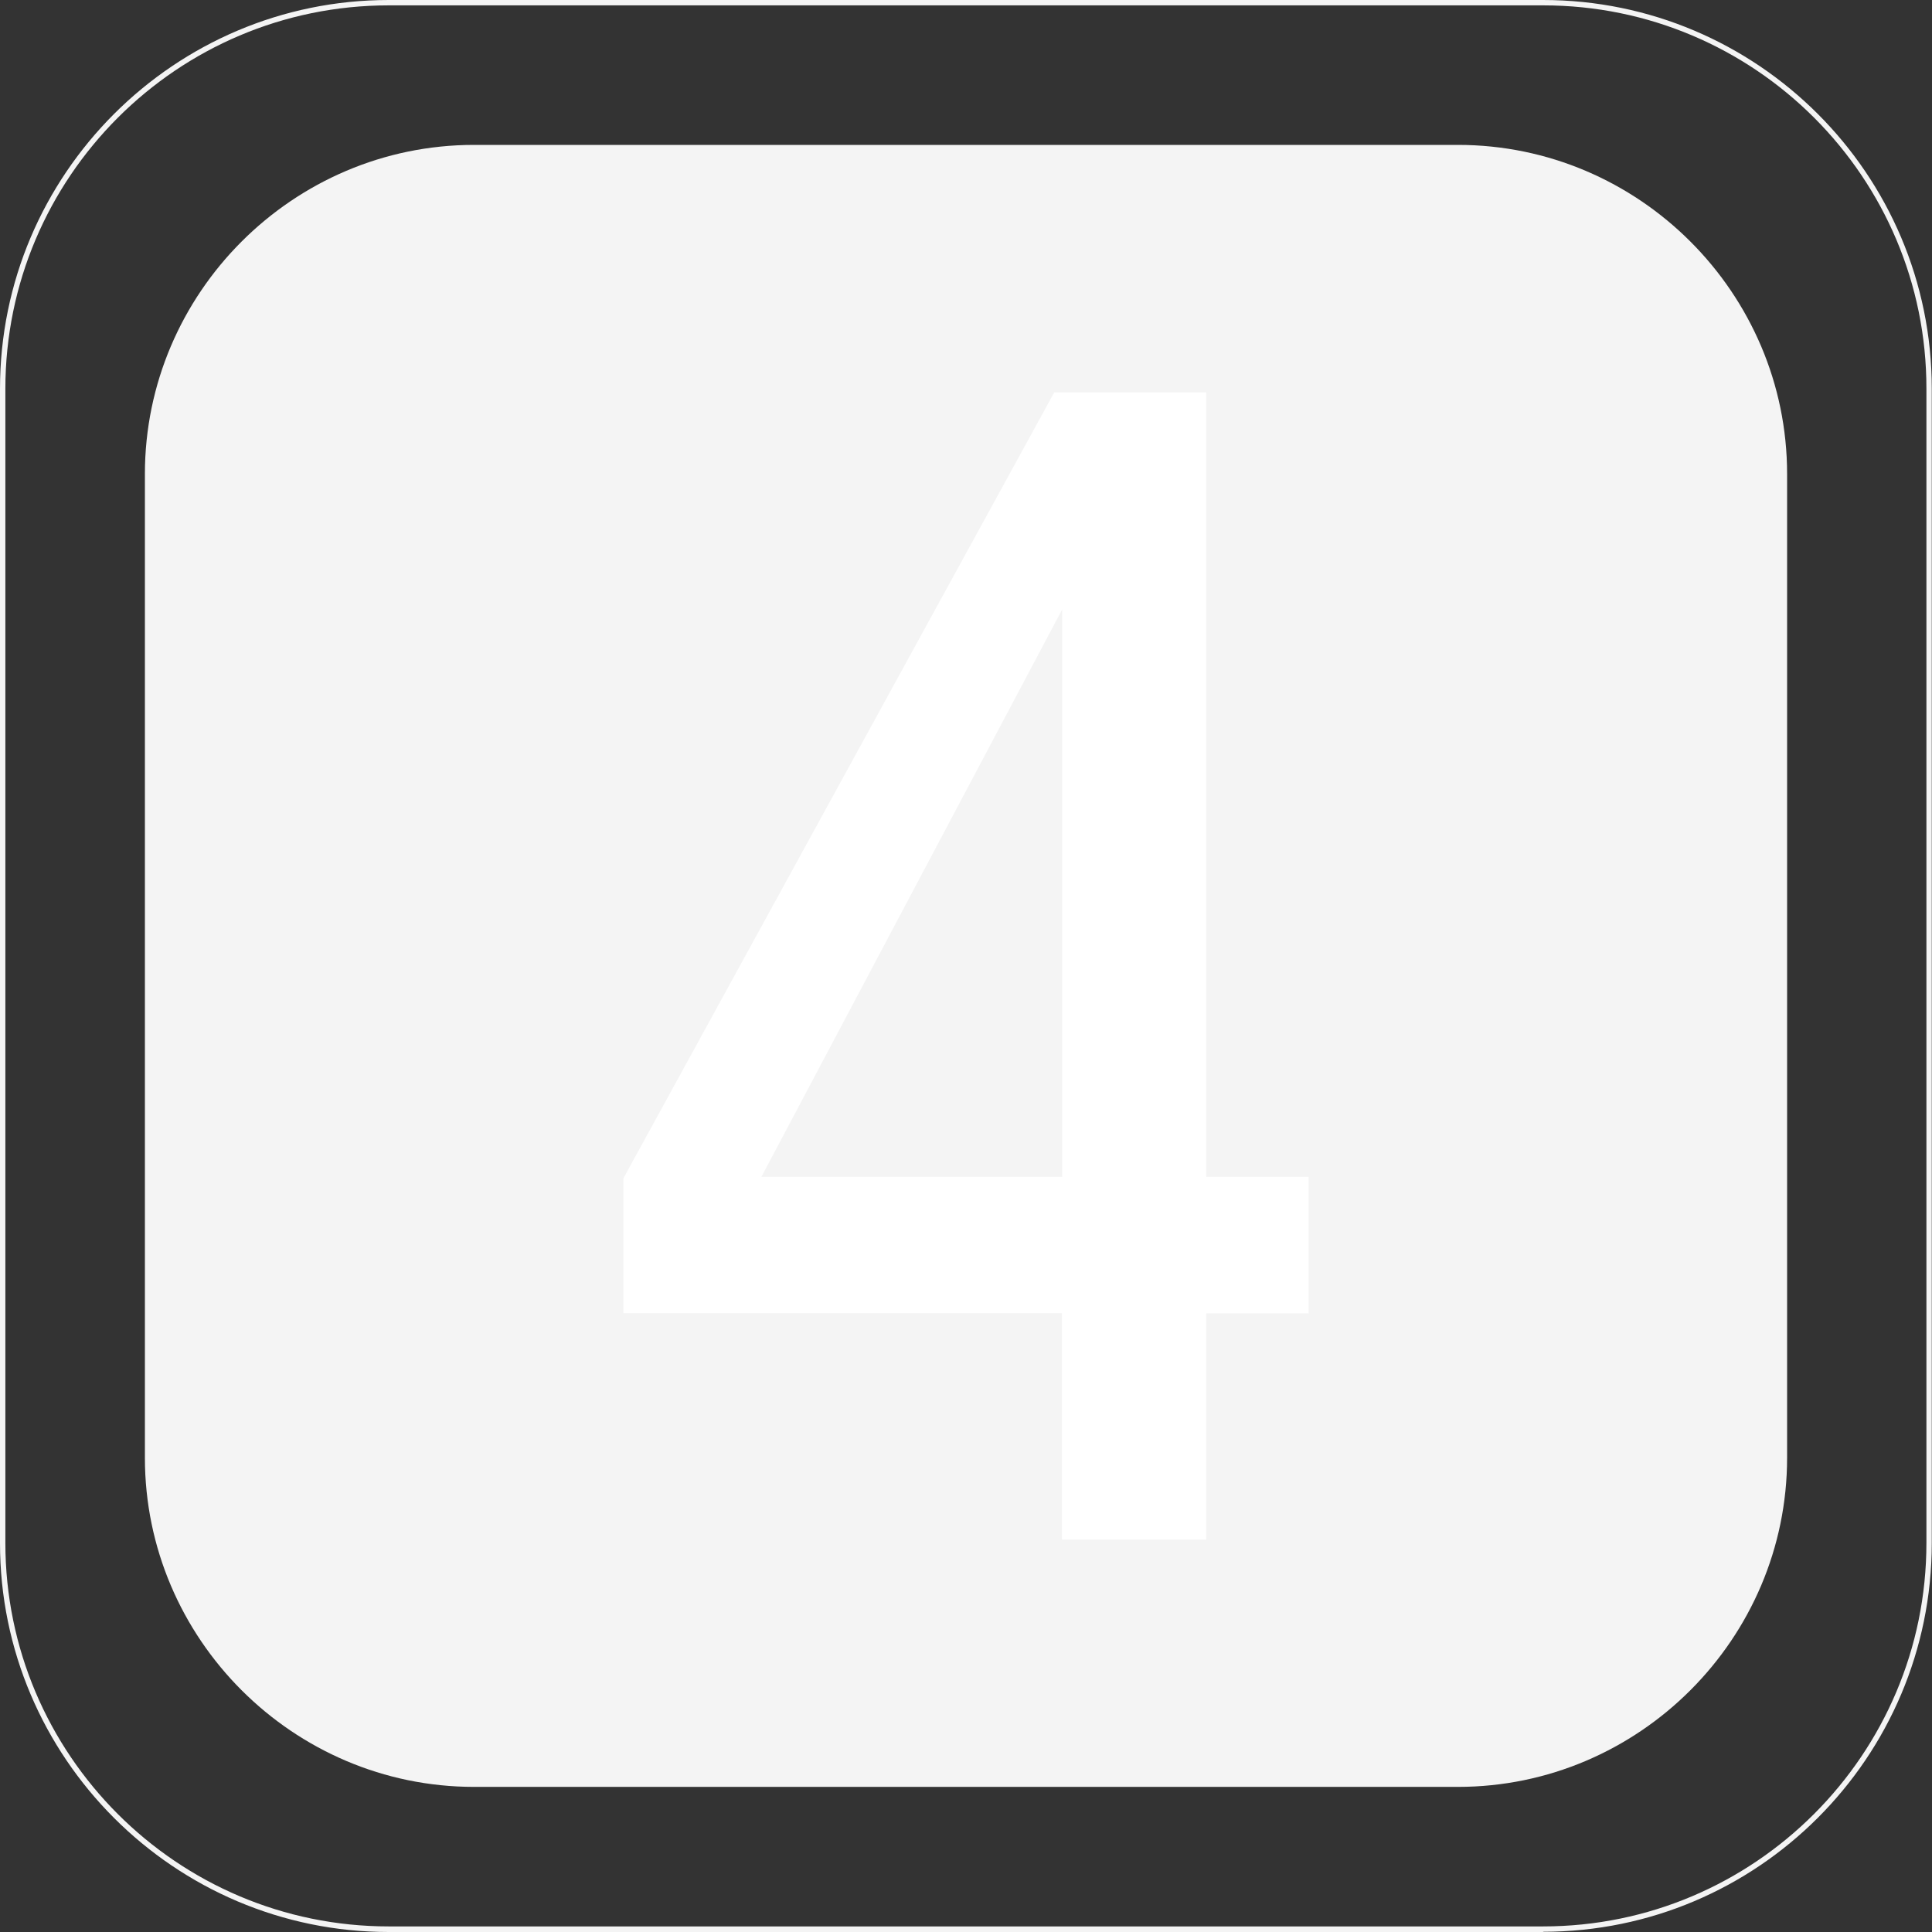
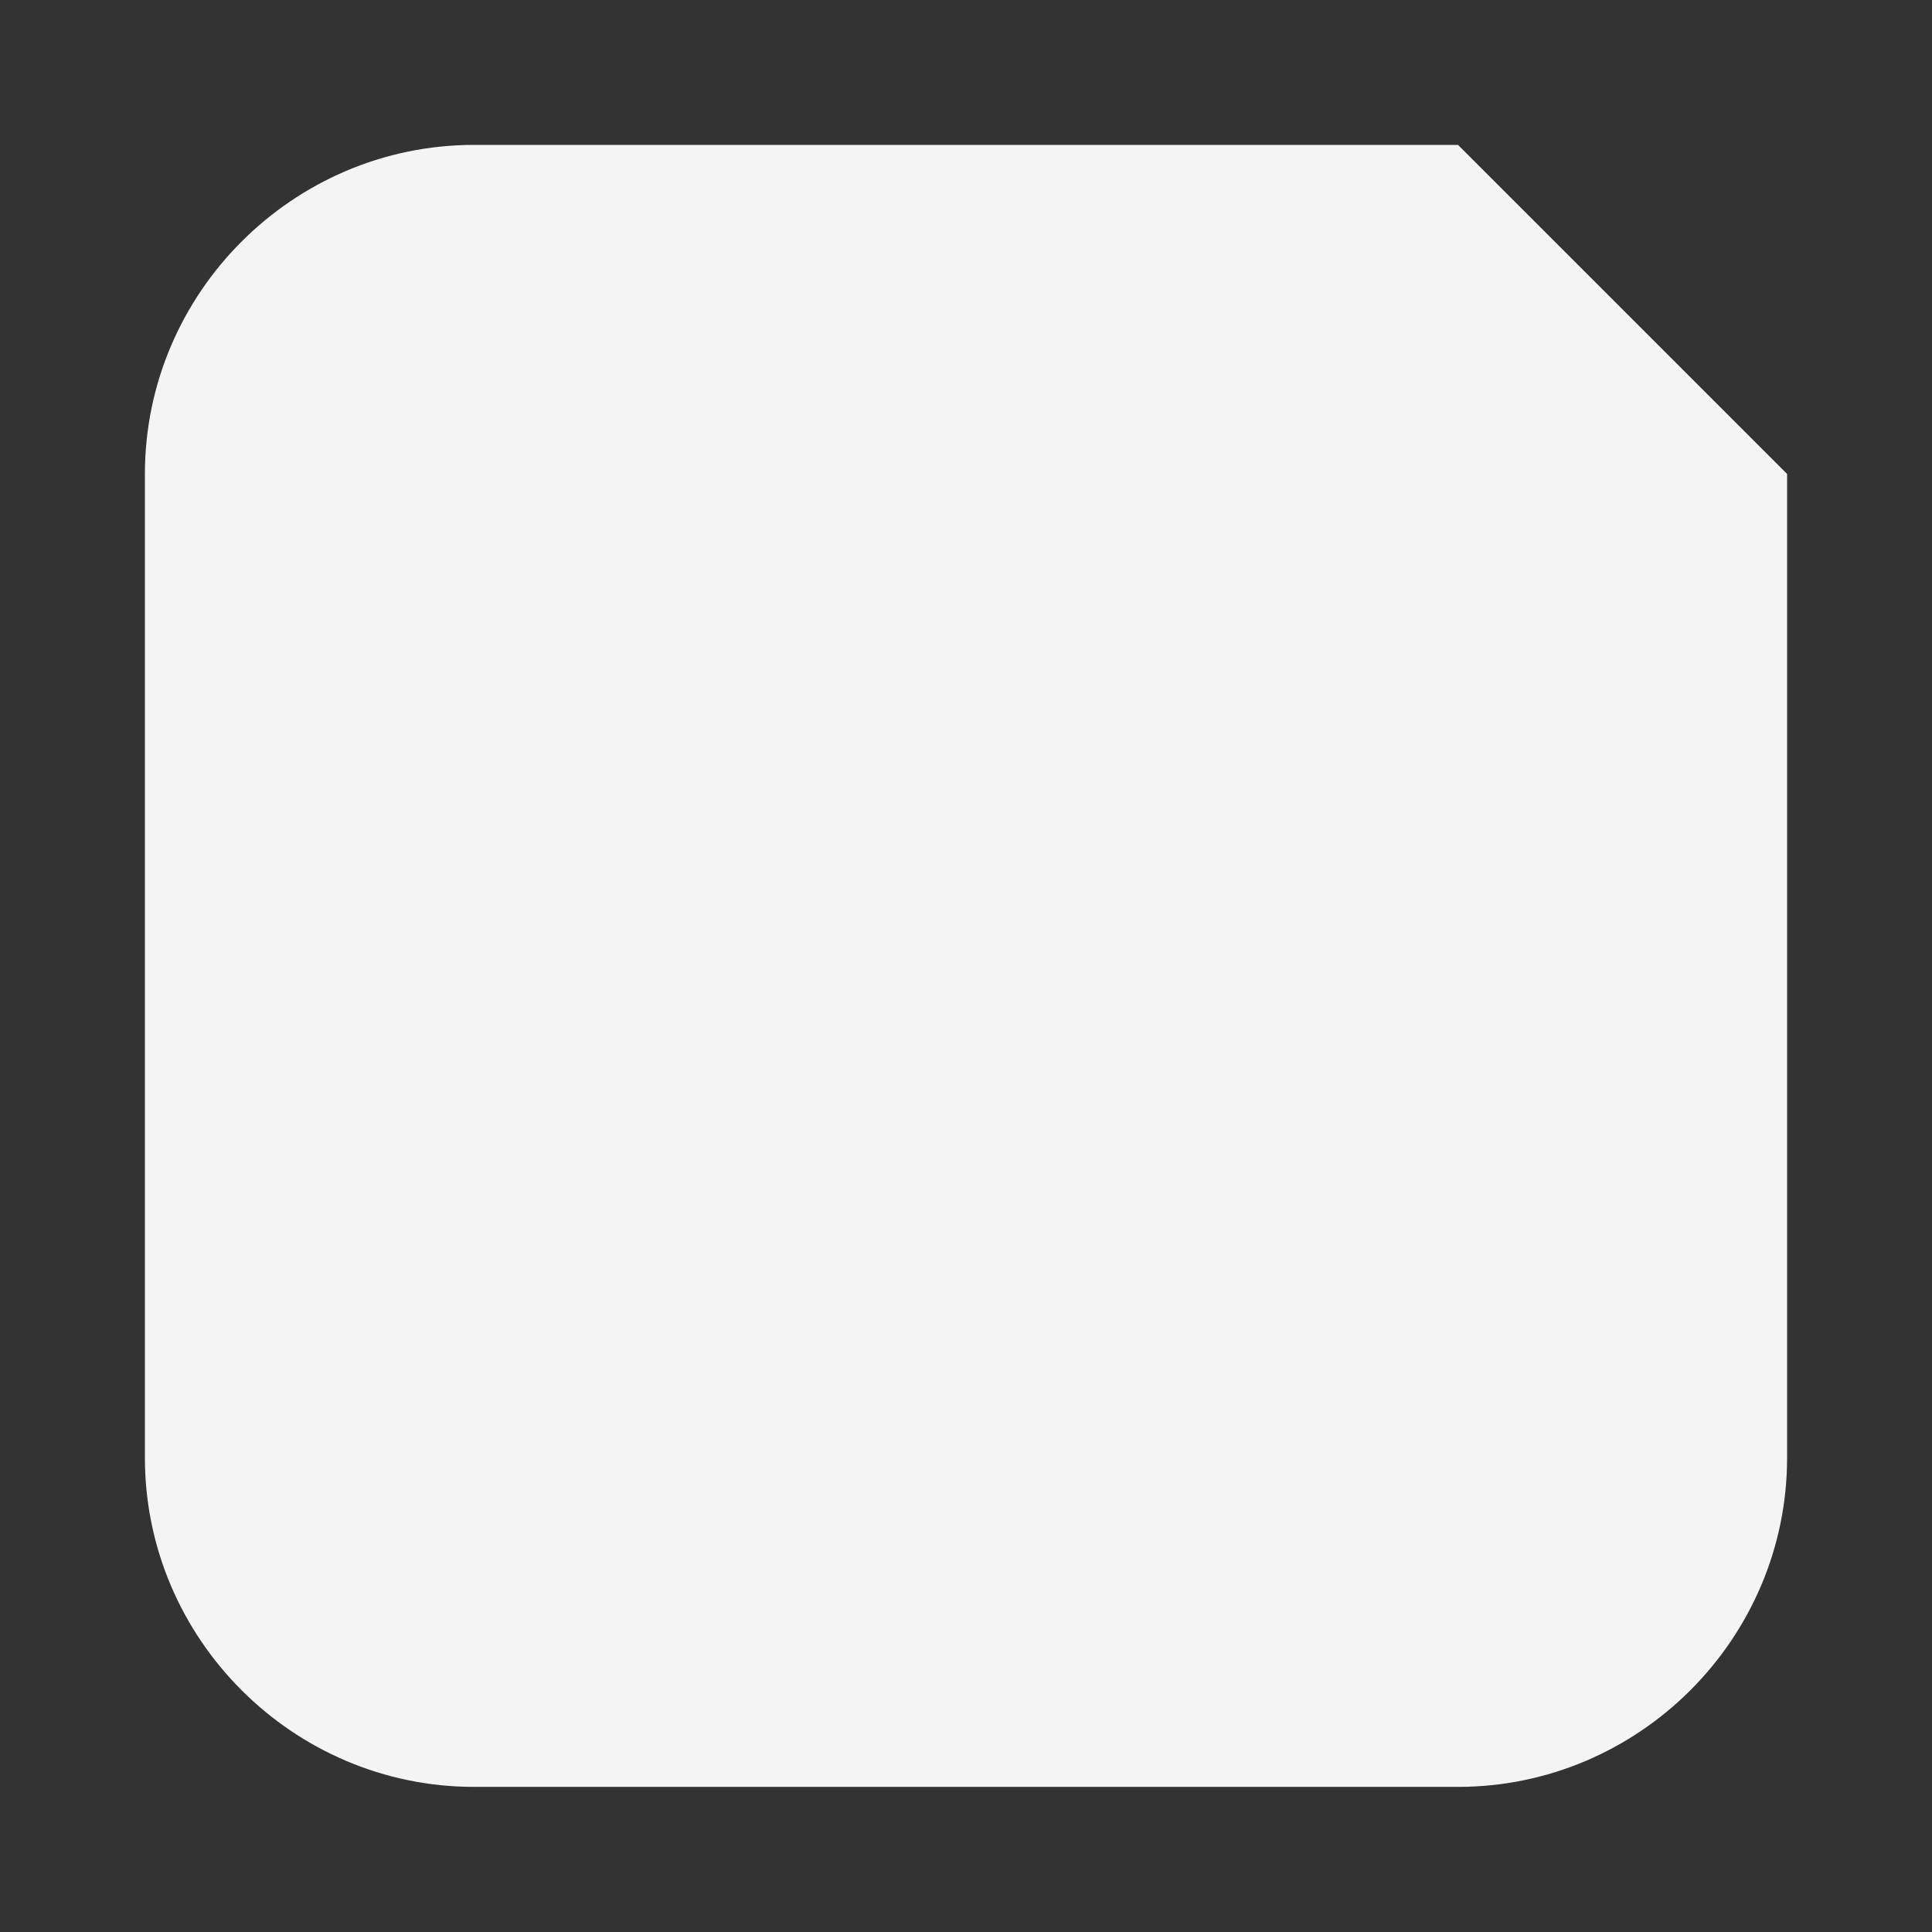
<svg xmlns="http://www.w3.org/2000/svg" id="Calque_1" viewBox="0 0 90 90">
  <rect x="0" y="0" width="90" height="90" fill="#333333" stroke="none" />
  <defs>
    <style>.cls-1{fill:#fff;}.cls-2{fill:#f4f4f4;}</style>
  </defs>
-   <path class="cls-2" d="M67.92,6.75H22.08c-8.43,0-15.33,6.9-15.33,15.33v37.19h0v.6h0v8.04c0,8.43,6.9,15.33,15.33,15.33h45.84c8.43,0,15.33-6.9,15.33-15.33V22.08c0-8.43-6.9-15.33-15.33-15.33Z" />
-   <path class="cls-2" d="M71.89,90H18.11C8.13,90,0,81.87,0,71.89V18.11C0,8.12,8.13,0,18.11,0h53.77c9.99,0,18.11,8.12,18.11,18.11v53.77c0,9.99-8.12,18.11-18.11,18.11ZM18.11.25C8.26.25.25,8.26.25,18.11v53.77c0,9.85,8.01,17.86,17.86,17.86h53.77c9.85,0,17.86-8.01,17.86-17.86V18.11C89.75,8.26,81.74.25,71.89.25H18.11Z" />
-   <path class="cls-1" d="M49.48,61.17h-20.44v-6.28l20.07-36.61h7.08v36.54h4.77v6.36h-4.77v10.54h-6.72v-10.54ZM49.48,54.82v-26.43l-14.01,26.43h14.01Z" />
+   <path class="cls-2" d="M67.92,6.75H22.08c-8.43,0-15.33,6.9-15.33,15.33v37.19h0v.6h0v8.04c0,8.43,6.9,15.33,15.33,15.33h45.84c8.43,0,15.33-6.9,15.33-15.33V22.08Z" />
</svg>